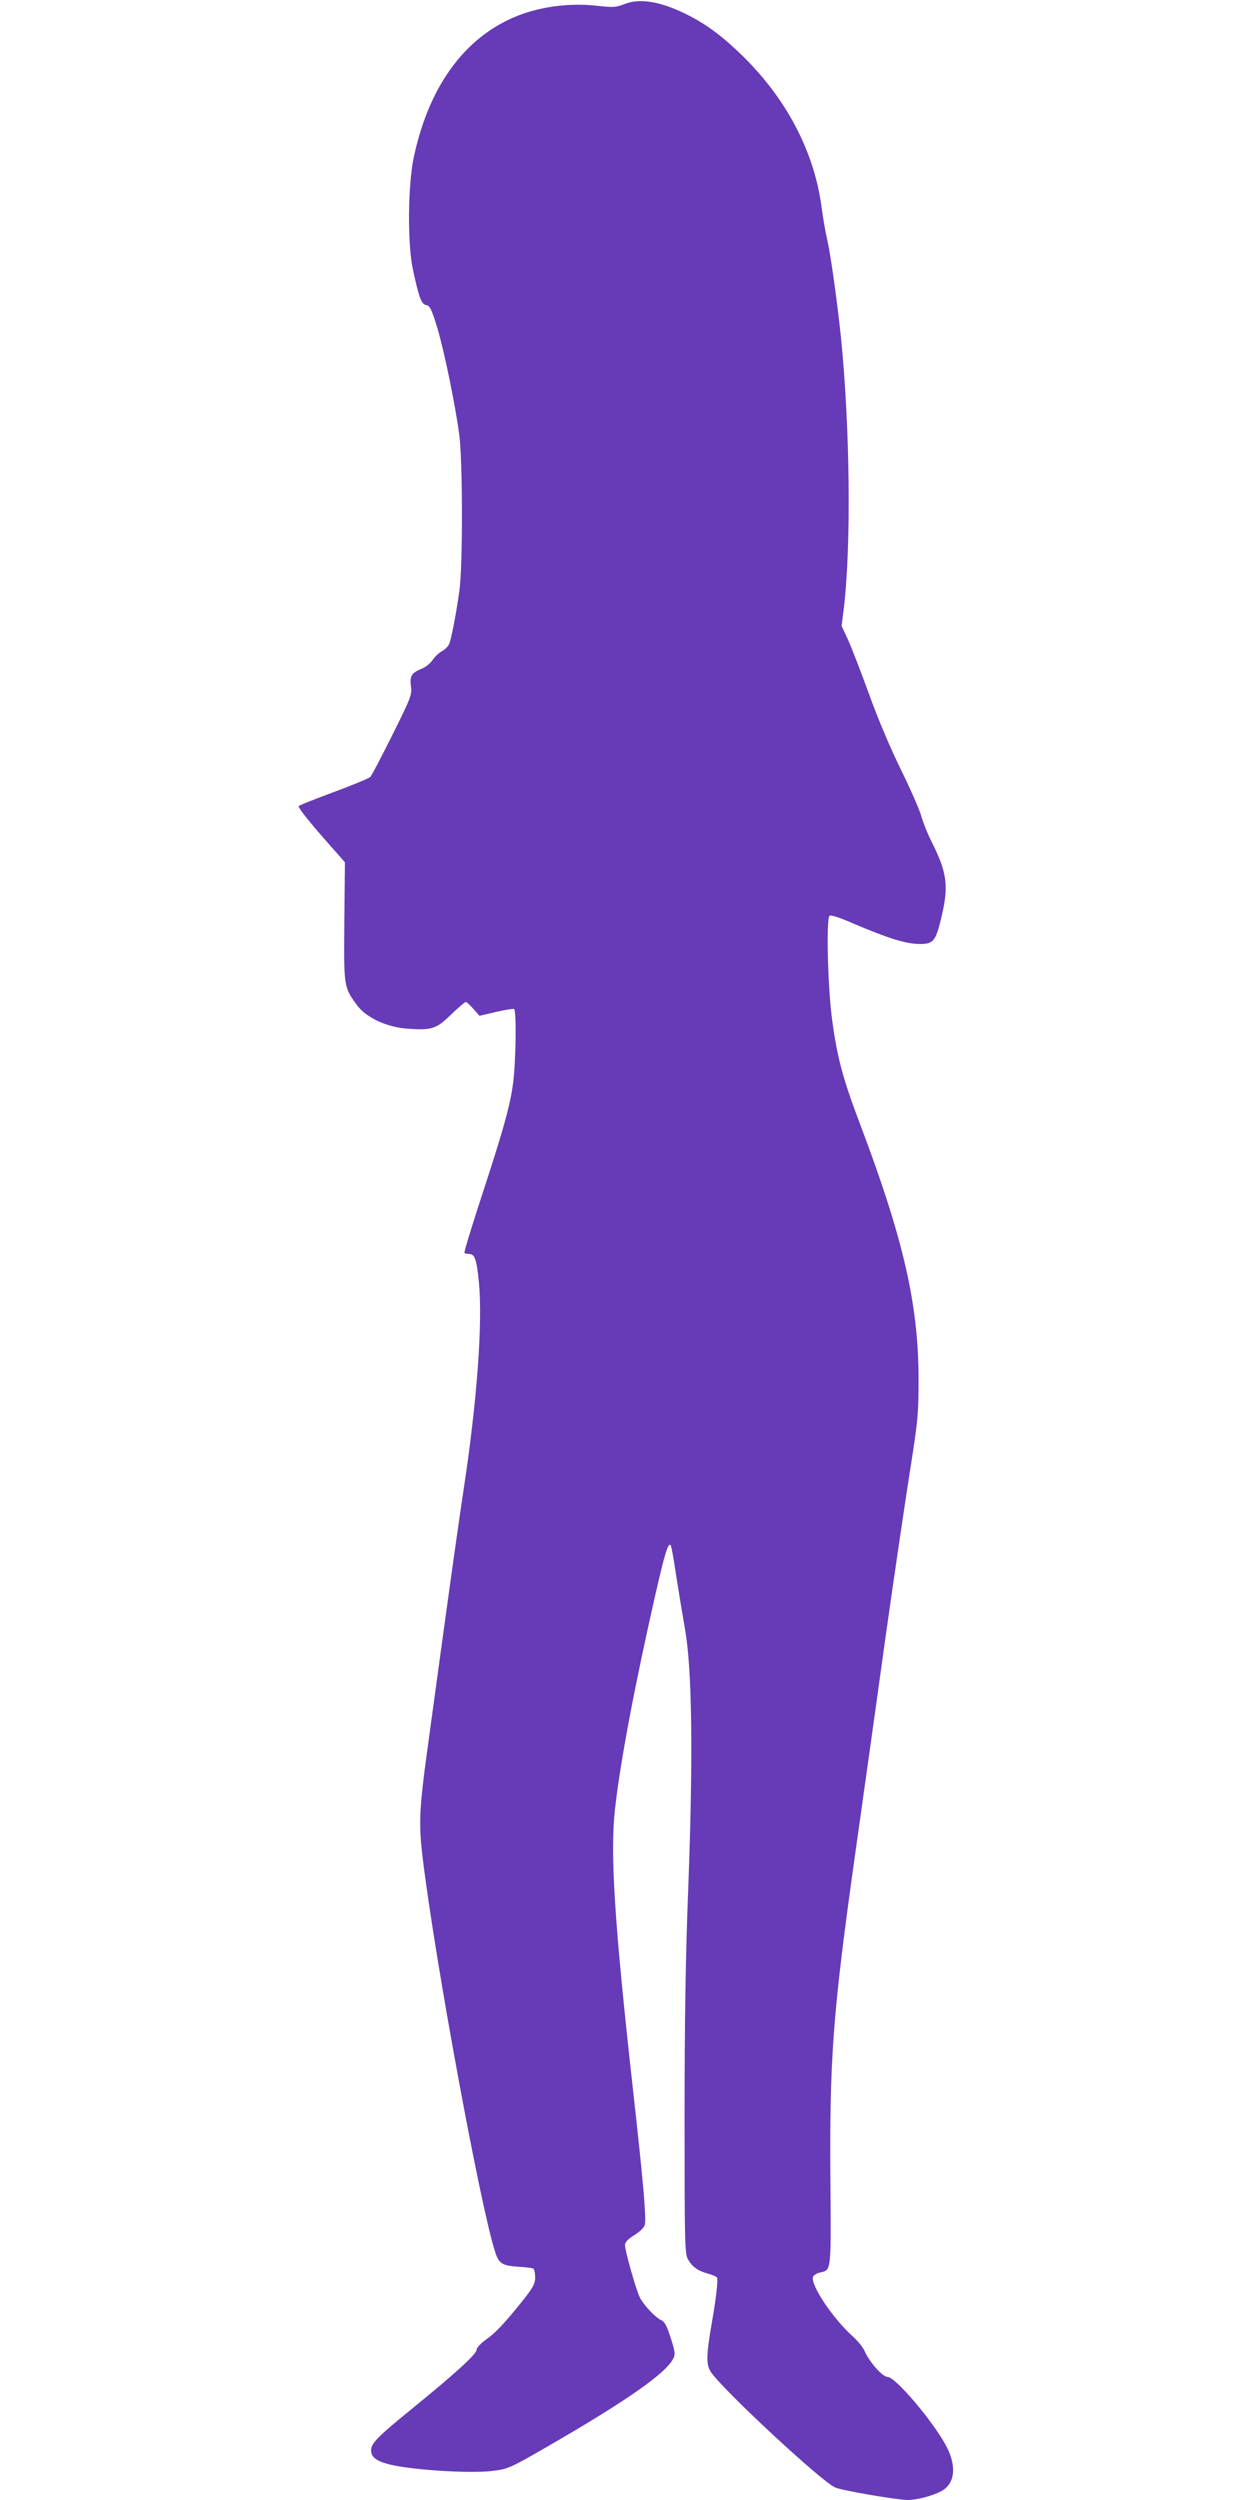
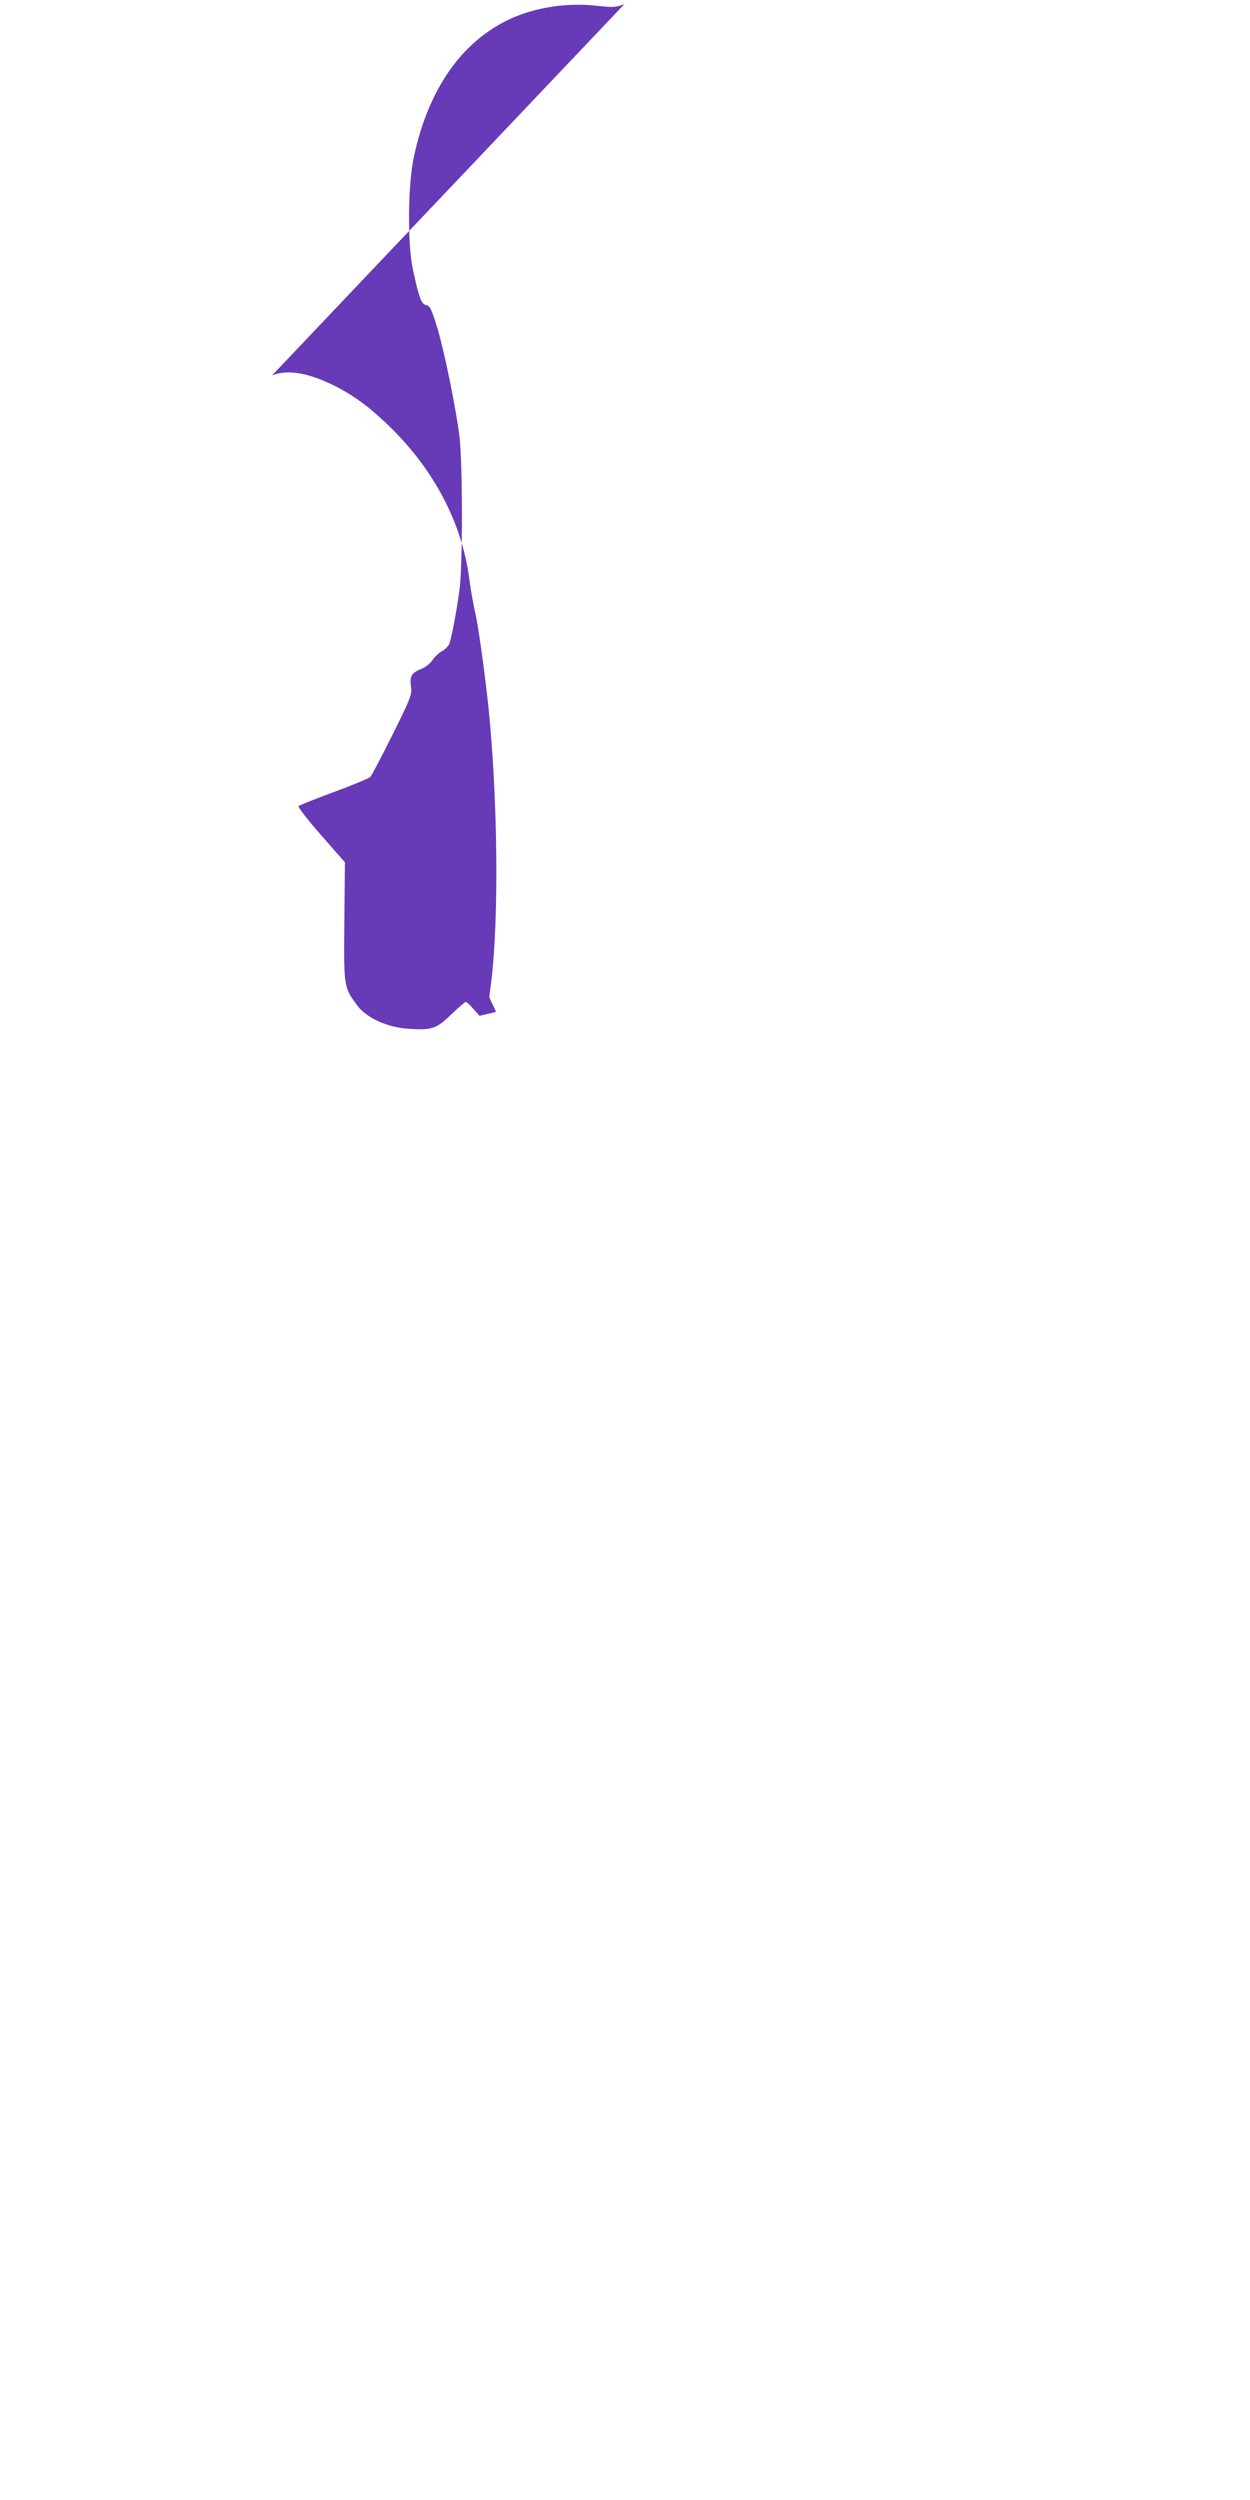
<svg xmlns="http://www.w3.org/2000/svg" version="1.0" width="640pt" height="1280pt" viewBox="0 0 640 1280" preserveAspectRatio="xMidYMid meet">
  <g transform="translate(0,1280) scale(0.1,-0.1)" fill="#673ab7" stroke="none">
-     <path d="M3197 12779 c-43 -17 -57 -18 -146 -8 -125 13 -253 -1 -369 -40 -287 -99 -484 -358 -564 -739 -30 -144 -32 -442 -4 -571 31 -146 44 -179 68 -183 19 -3 27 -20 56 -113 37 -124 93 -397 114 -555 17 -139 18 -671 0 -795 -17 -121 -41 -245 -52 -272 -5 -12 -22 -29 -37 -37 -15 -8 -37 -28 -48 -45 -11 -17 -36 -37 -56 -45 -52 -21 -62 -38 -55 -90 6 -41 1 -56 -94 -247 -56 -112 -107 -210 -114 -217 -7 -7 -91 -42 -186 -77 -95 -35 -177 -68 -181 -72 -5 -5 47 -71 114 -148 l123 -140 -3 -304 c-3 -337 -3 -335 66 -429 47 -63 153 -112 259 -119 123 -9 146 -1 222 73 37 35 70 64 75 64 4 0 22 -16 39 -36 l31 -35 85 20 c46 11 88 17 92 15 14 -9 9 -294 -7 -394 -16 -112 -53 -242 -168 -592 -46 -142 -82 -260 -79 -263 3 -3 13 -5 22 -5 31 0 40 -26 52 -145 20 -209 -10 -611 -77 -1053 -19 -125 -57 -393 -85 -597 -28 -203 -71 -515 -95 -693 -49 -352 -53 -425 -30 -612 65 -532 296 -1785 371 -2013 19 -57 37 -68 121 -73 35 -2 68 -6 73 -9 6 -4 10 -24 10 -45 0 -32 -10 -51 -58 -112 -100 -125 -144 -172 -194 -207 -27 -19 -48 -42 -48 -52 0 -22 -112 -124 -331 -302 -178 -145 -209 -177 -209 -213 0 -32 23 -52 83 -69 105 -30 418 -51 540 -36 75 9 88 14 265 116 413 238 617 380 658 457 13 24 11 35 -12 108 -19 60 -31 83 -47 90 -28 11 -90 76 -111 117 -19 38 -76 238 -76 268 0 15 15 31 49 52 30 19 50 39 53 54 7 41 -10 234 -62 698 -94 845 -117 1201 -91 1431 28 246 101 630 205 1089 51 223 67 274 80 260 3 -3 15 -68 26 -144 12 -77 33 -205 47 -285 37 -208 42 -653 17 -1323 -14 -351 -19 -690 -19 -1182 0 -637 1 -692 17 -722 22 -39 51 -60 103 -74 22 -6 43 -15 46 -20 6 -11 -4 -103 -26 -229 -29 -167 -30 -215 -7 -252 52 -84 568 -564 638 -594 37 -16 319 -64 373 -64 44 0 125 21 168 44 72 37 83 126 29 230 -64 123 -261 356 -301 356 -27 0 -95 78 -119 134 -7 17 -33 49 -57 71 -106 95 -221 268 -206 308 3 8 19 18 36 22 57 12 56 3 53 434 -6 662 11 888 128 1719 44 312 114 810 155 1107 42 297 97 671 122 830 43 273 46 301 46 485 0 383 -79 723 -303 1314 -87 230 -115 338 -141 536 -21 166 -29 504 -12 521 6 6 53 -9 128 -42 170 -72 261 -101 328 -102 76 -2 88 12 118 141 37 156 28 225 -51 382 -21 41 -45 102 -54 135 -10 33 -57 141 -106 240 -52 106 -118 262 -160 380 -40 110 -88 234 -106 275 l-35 75 11 87 c39 323 32 937 -15 1398 -21 195 -53 422 -70 495 -8 33 -22 112 -30 175 -39 277 -179 544 -401 762 -99 97 -178 157 -274 207 -139 72 -252 93 -333 60z" />
+     <path d="M3197 12779 c-43 -17 -57 -18 -146 -8 -125 13 -253 -1 -369 -40 -287 -99 -484 -358 -564 -739 -30 -144 -32 -442 -4 -571 31 -146 44 -179 68 -183 19 -3 27 -20 56 -113 37 -124 93 -397 114 -555 17 -139 18 -671 0 -795 -17 -121 -41 -245 -52 -272 -5 -12 -22 -29 -37 -37 -15 -8 -37 -28 -48 -45 -11 -17 -36 -37 -56 -45 -52 -21 -62 -38 -55 -90 6 -41 1 -56 -94 -247 -56 -112 -107 -210 -114 -217 -7 -7 -91 -42 -186 -77 -95 -35 -177 -68 -181 -72 -5 -5 47 -71 114 -148 l123 -140 -3 -304 c-3 -337 -3 -335 66 -429 47 -63 153 -112 259 -119 123 -9 146 -1 222 73 37 35 70 64 75 64 4 0 22 -16 39 -36 l31 -35 85 20 l-35 75 11 87 c39 323 32 937 -15 1398 -21 195 -53 422 -70 495 -8 33 -22 112 -30 175 -39 277 -179 544 -401 762 -99 97 -178 157 -274 207 -139 72 -252 93 -333 60z" />
  </g>
</svg>